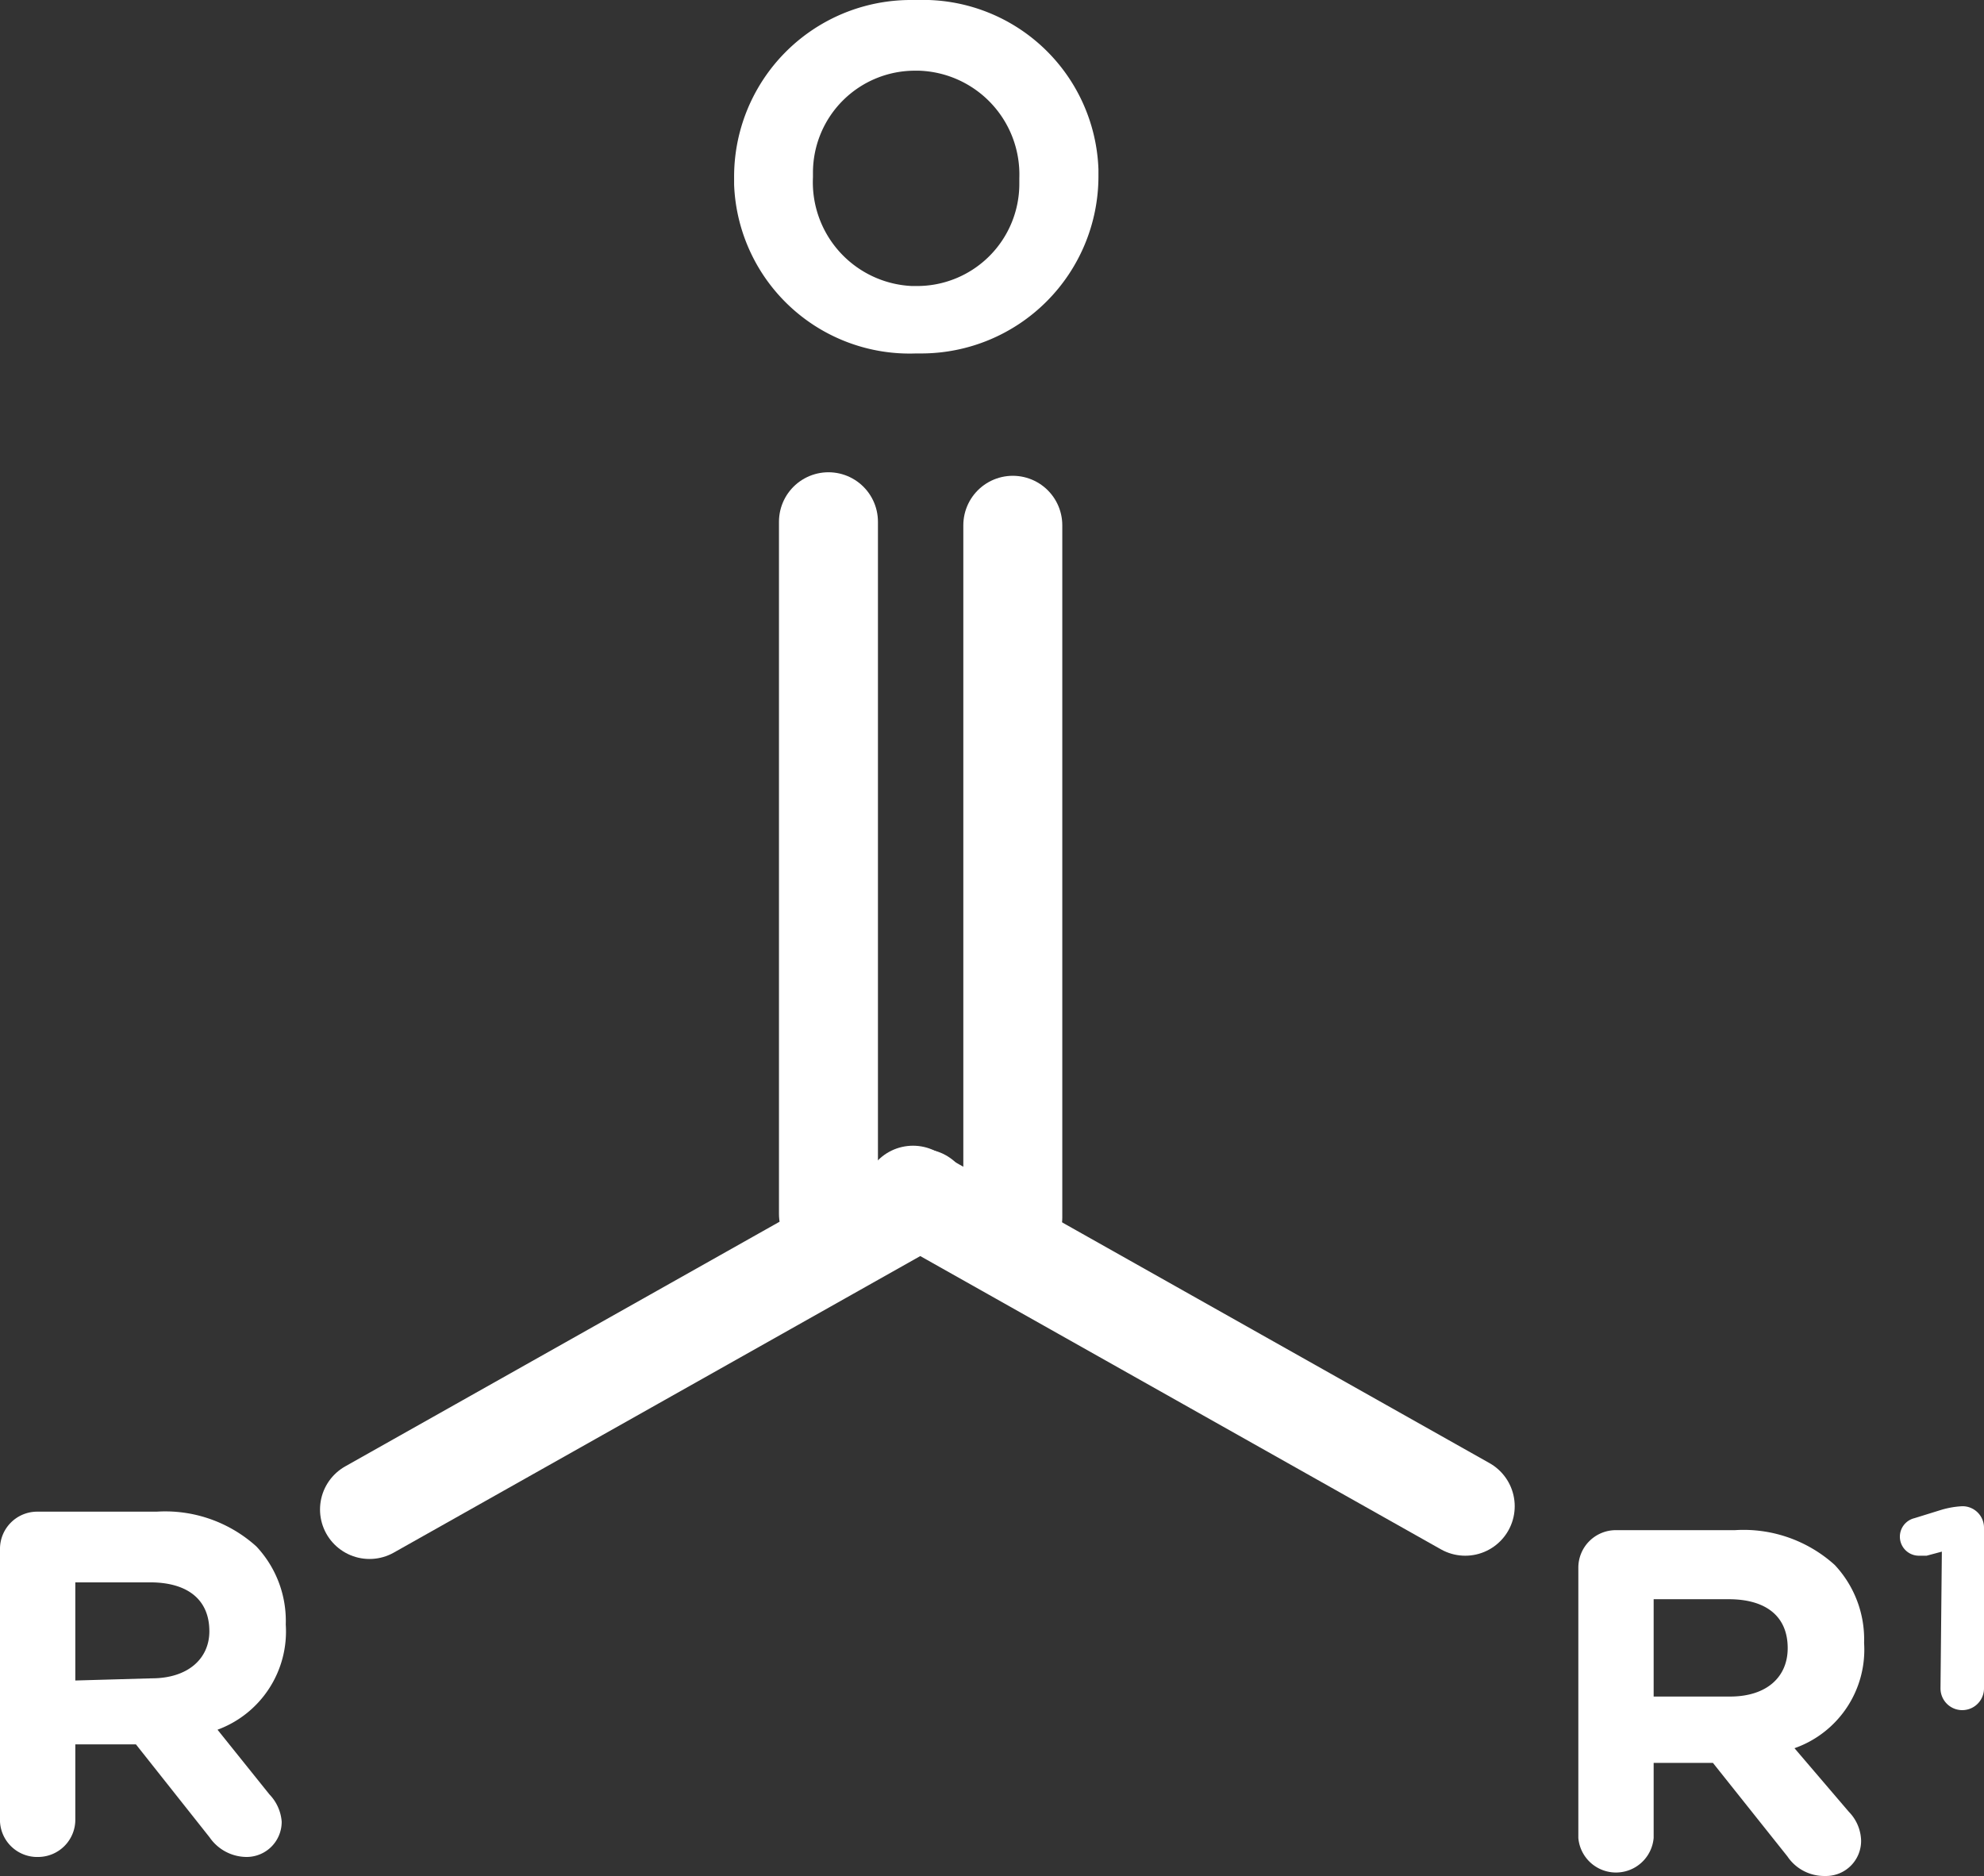
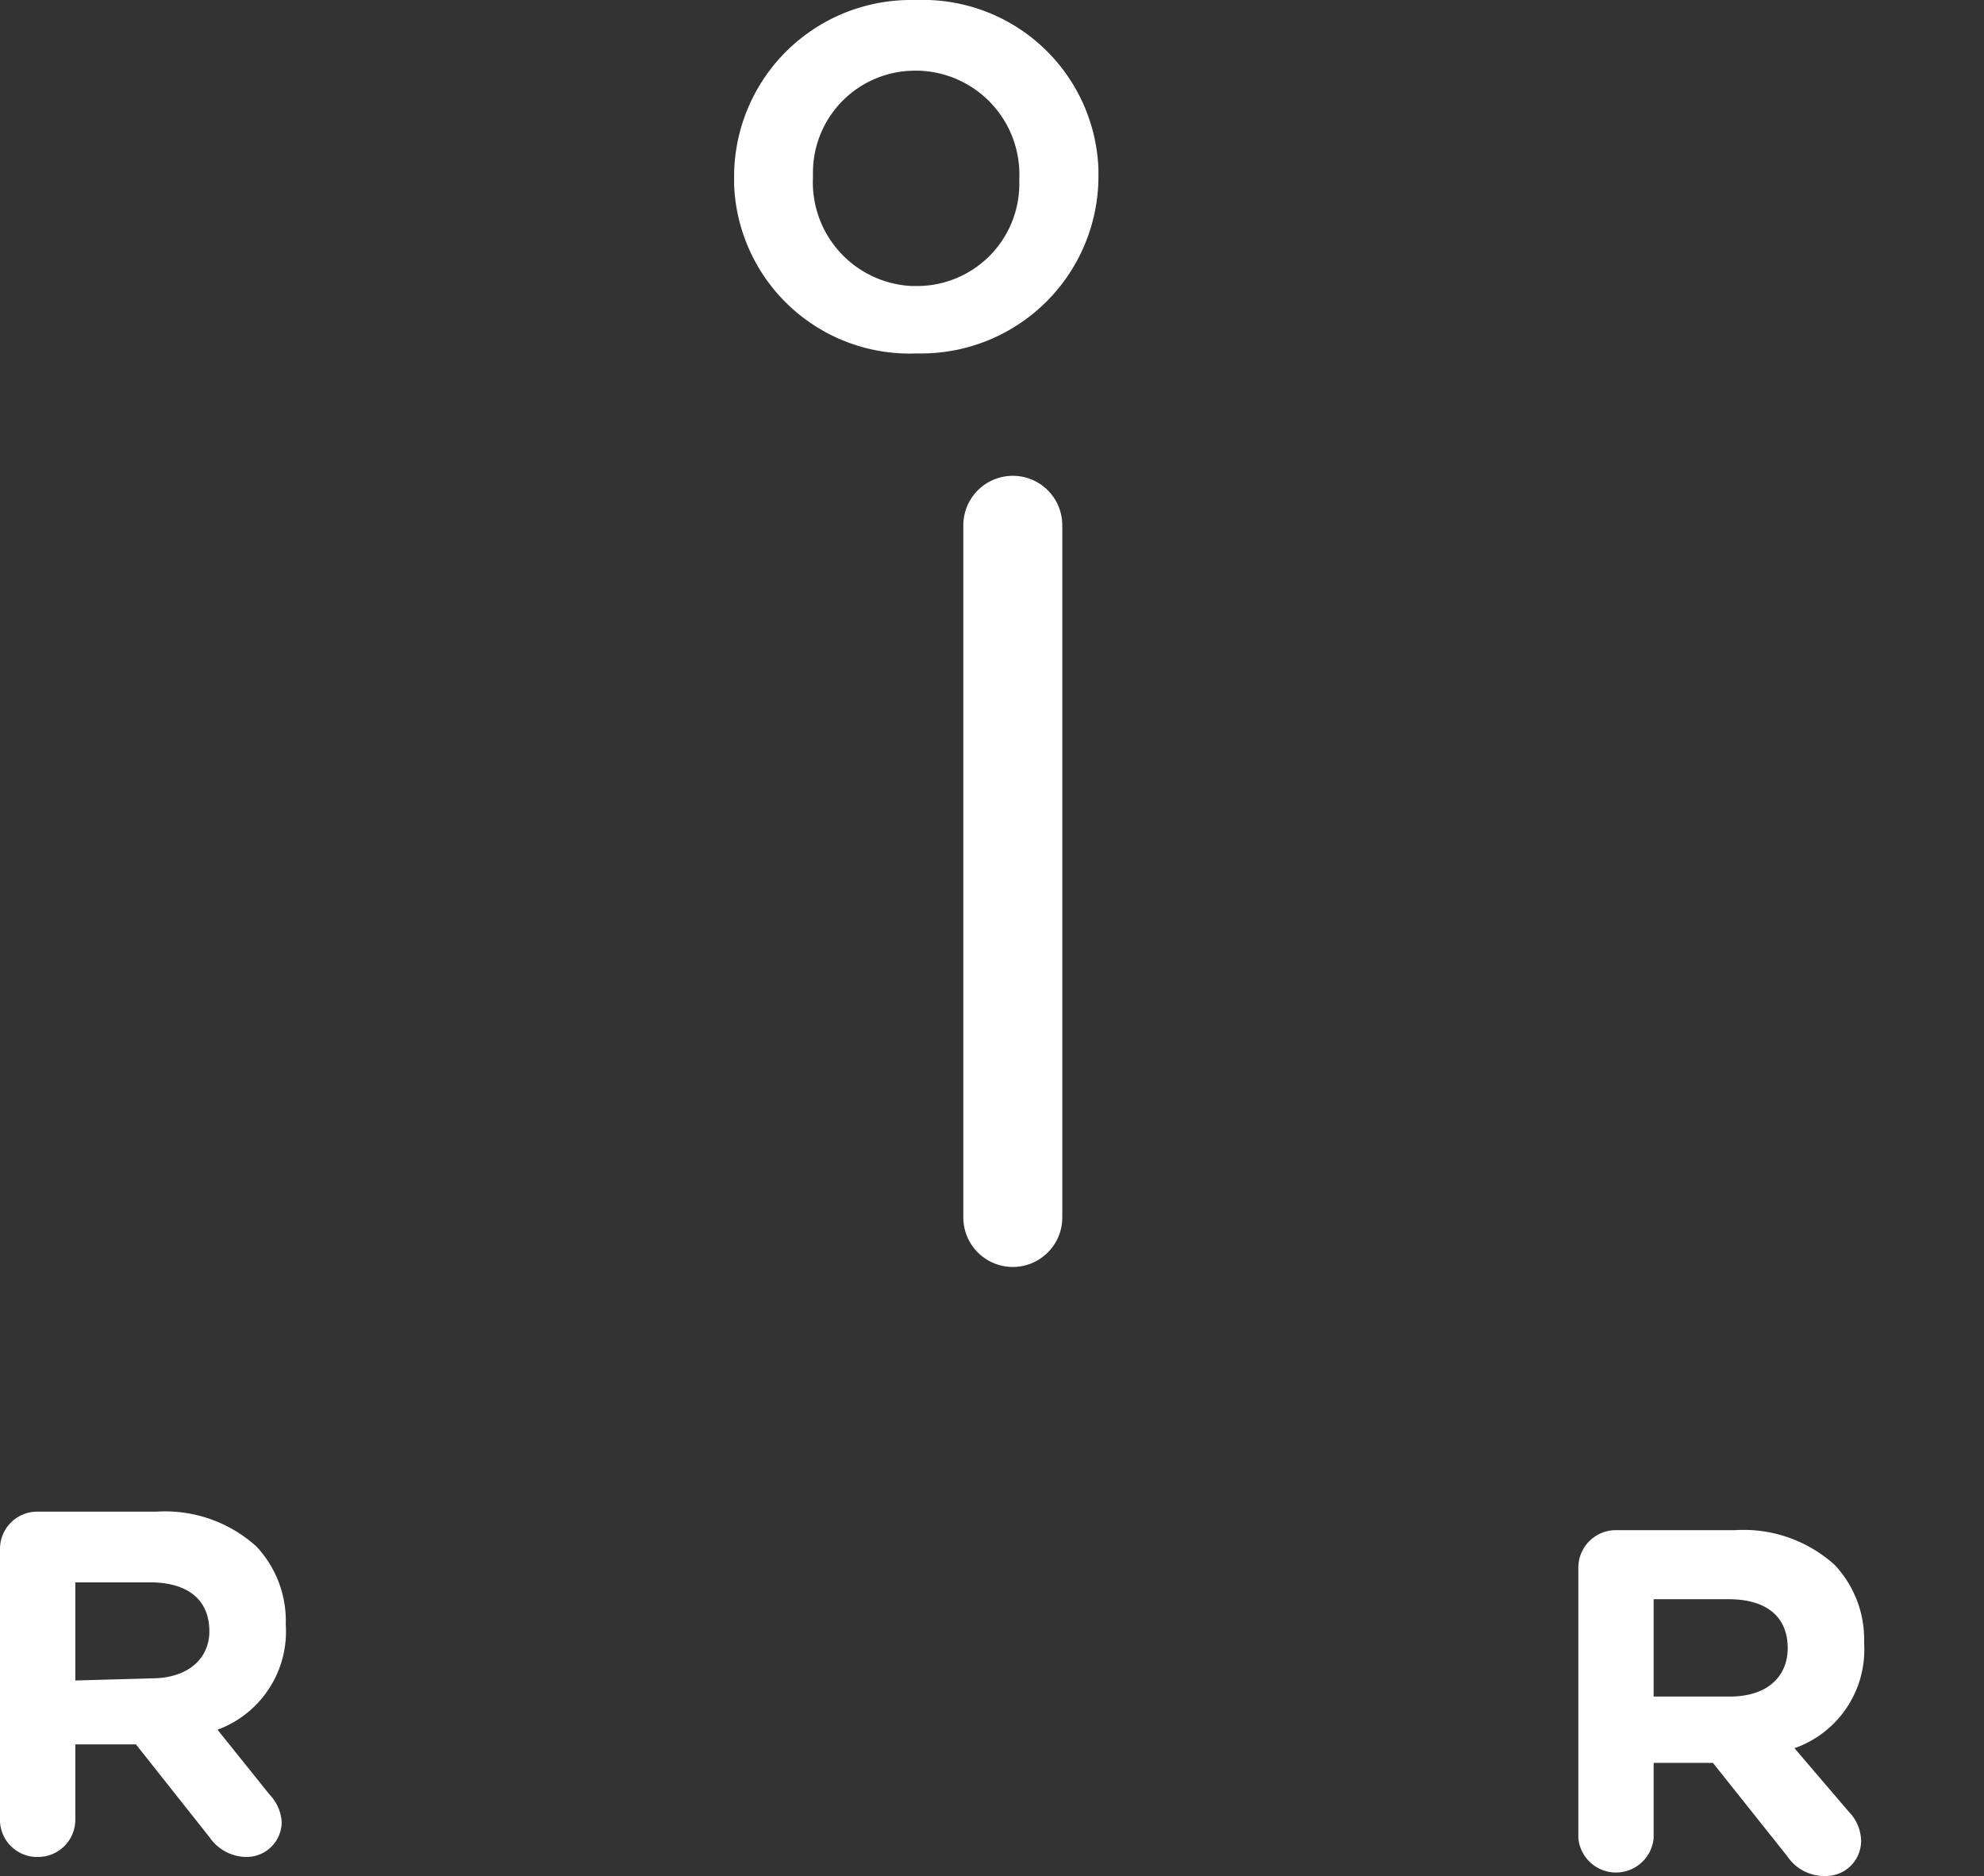
<svg xmlns="http://www.w3.org/2000/svg" id="Layer_1" data-name="Layer 1" viewBox="0 0 72.97 69.01">
  <rect x="0" y="0" width="72.97" height="69.01" fill="#333333" stroke="none" />
  <defs>
    <style>.cls-1{fill:none;stroke:#fff;stroke-linecap:round;stroke-miterlimit:10;stroke-width:3.64px;}.cls-2{fill:#fff;}</style>
  </defs>
  <title>ketogenic-diet-white</title>
  <g id="Layer_1-2" data-name="Layer 1-2">
-     <line class="cls-1" x1="13.59" y1="55.52" x2="33.9" y2="44.08" />
-     <line class="cls-1" x1="53.89" y1="55.4" x2="33.58" y2="43.96" />
-     <line class="cls-1" x1="30.47" y1="19.19" x2="30.47" y2="44.65" />
    <line class="cls-1" x1="37.25" y1="19.32" x2="37.25" y2="44.78" />
    <path class="cls-2" d="M27,6.55h0A6.5,6.5,0,0,1,33.47,0h.26A6.46,6.46,0,0,1,40.4,6.23v.25h0A6.52,6.52,0,0,1,33.88,13h-.19A6.46,6.46,0,0,1,27,6.79V6.55m10.49,0h0A3.82,3.82,0,0,0,33.8,2.6h-.13A3.75,3.75,0,0,0,29.9,6.35v.17h0a3.82,3.82,0,0,0,3.64,4h.17a3.76,3.76,0,0,0,3.78-3.76V6.6" transform="translate(0 0)" />
    <path class="cls-2" d="M0,57a1.37,1.37,0,0,1,1.34-1.4H5.76a5,5,0,0,1,3.67,1.28,4,4,0,0,1,1.08,2.87h0A3.85,3.85,0,0,1,8,63.62L9.91,66a1.62,1.62,0,0,1,.45,1,1.29,1.29,0,0,1-1.28,1.3h0a1.66,1.66,0,0,1-1.37-.72L5,64.16H2.77v2.75A1.37,1.37,0,0,1,1.42,68.3h0A1.37,1.37,0,0,1,0,67V57Zm5.58,4.73C6.92,61.73,7.7,61,7.7,60h0c0-1.19-.83-1.8-2.18-1.8H2.77v3.61Z" transform="translate(0 0)" />
    <path class="cls-2" d="M58.05,57.67a1.38,1.38,0,0,1,1.37-1.39h4.39a5,5,0,0,1,3.67,1.28,4,4,0,0,1,1.08,2.87h0A3.84,3.84,0,0,1,66,64.3l2,2.34a1.57,1.57,0,0,1,.45,1.06A1.29,1.29,0,0,1,67.17,69H67.1a1.63,1.63,0,0,1-1.36-.72L63,64.84H60.82V67.6a1.39,1.39,0,0,1-2.77,0Zm5.58,4.73c1.35,0,2.12-.72,2.12-1.78h0c0-1.19-.82-1.8-2.17-1.8H60.82V62.4Z" transform="translate(0 0)" />
-     <path class="cls-2" d="M71.42,57.07l-.56.15h-.29a.7.7,0,0,1-.16-1.38l1-.31a3.27,3.27,0,0,1,.76-.13h0a.79.79,0,0,1,.8.78h0V62.1a.8.8,0,1,1-1.6,0Z" transform="translate(0 0)" />
  </g>
</svg>